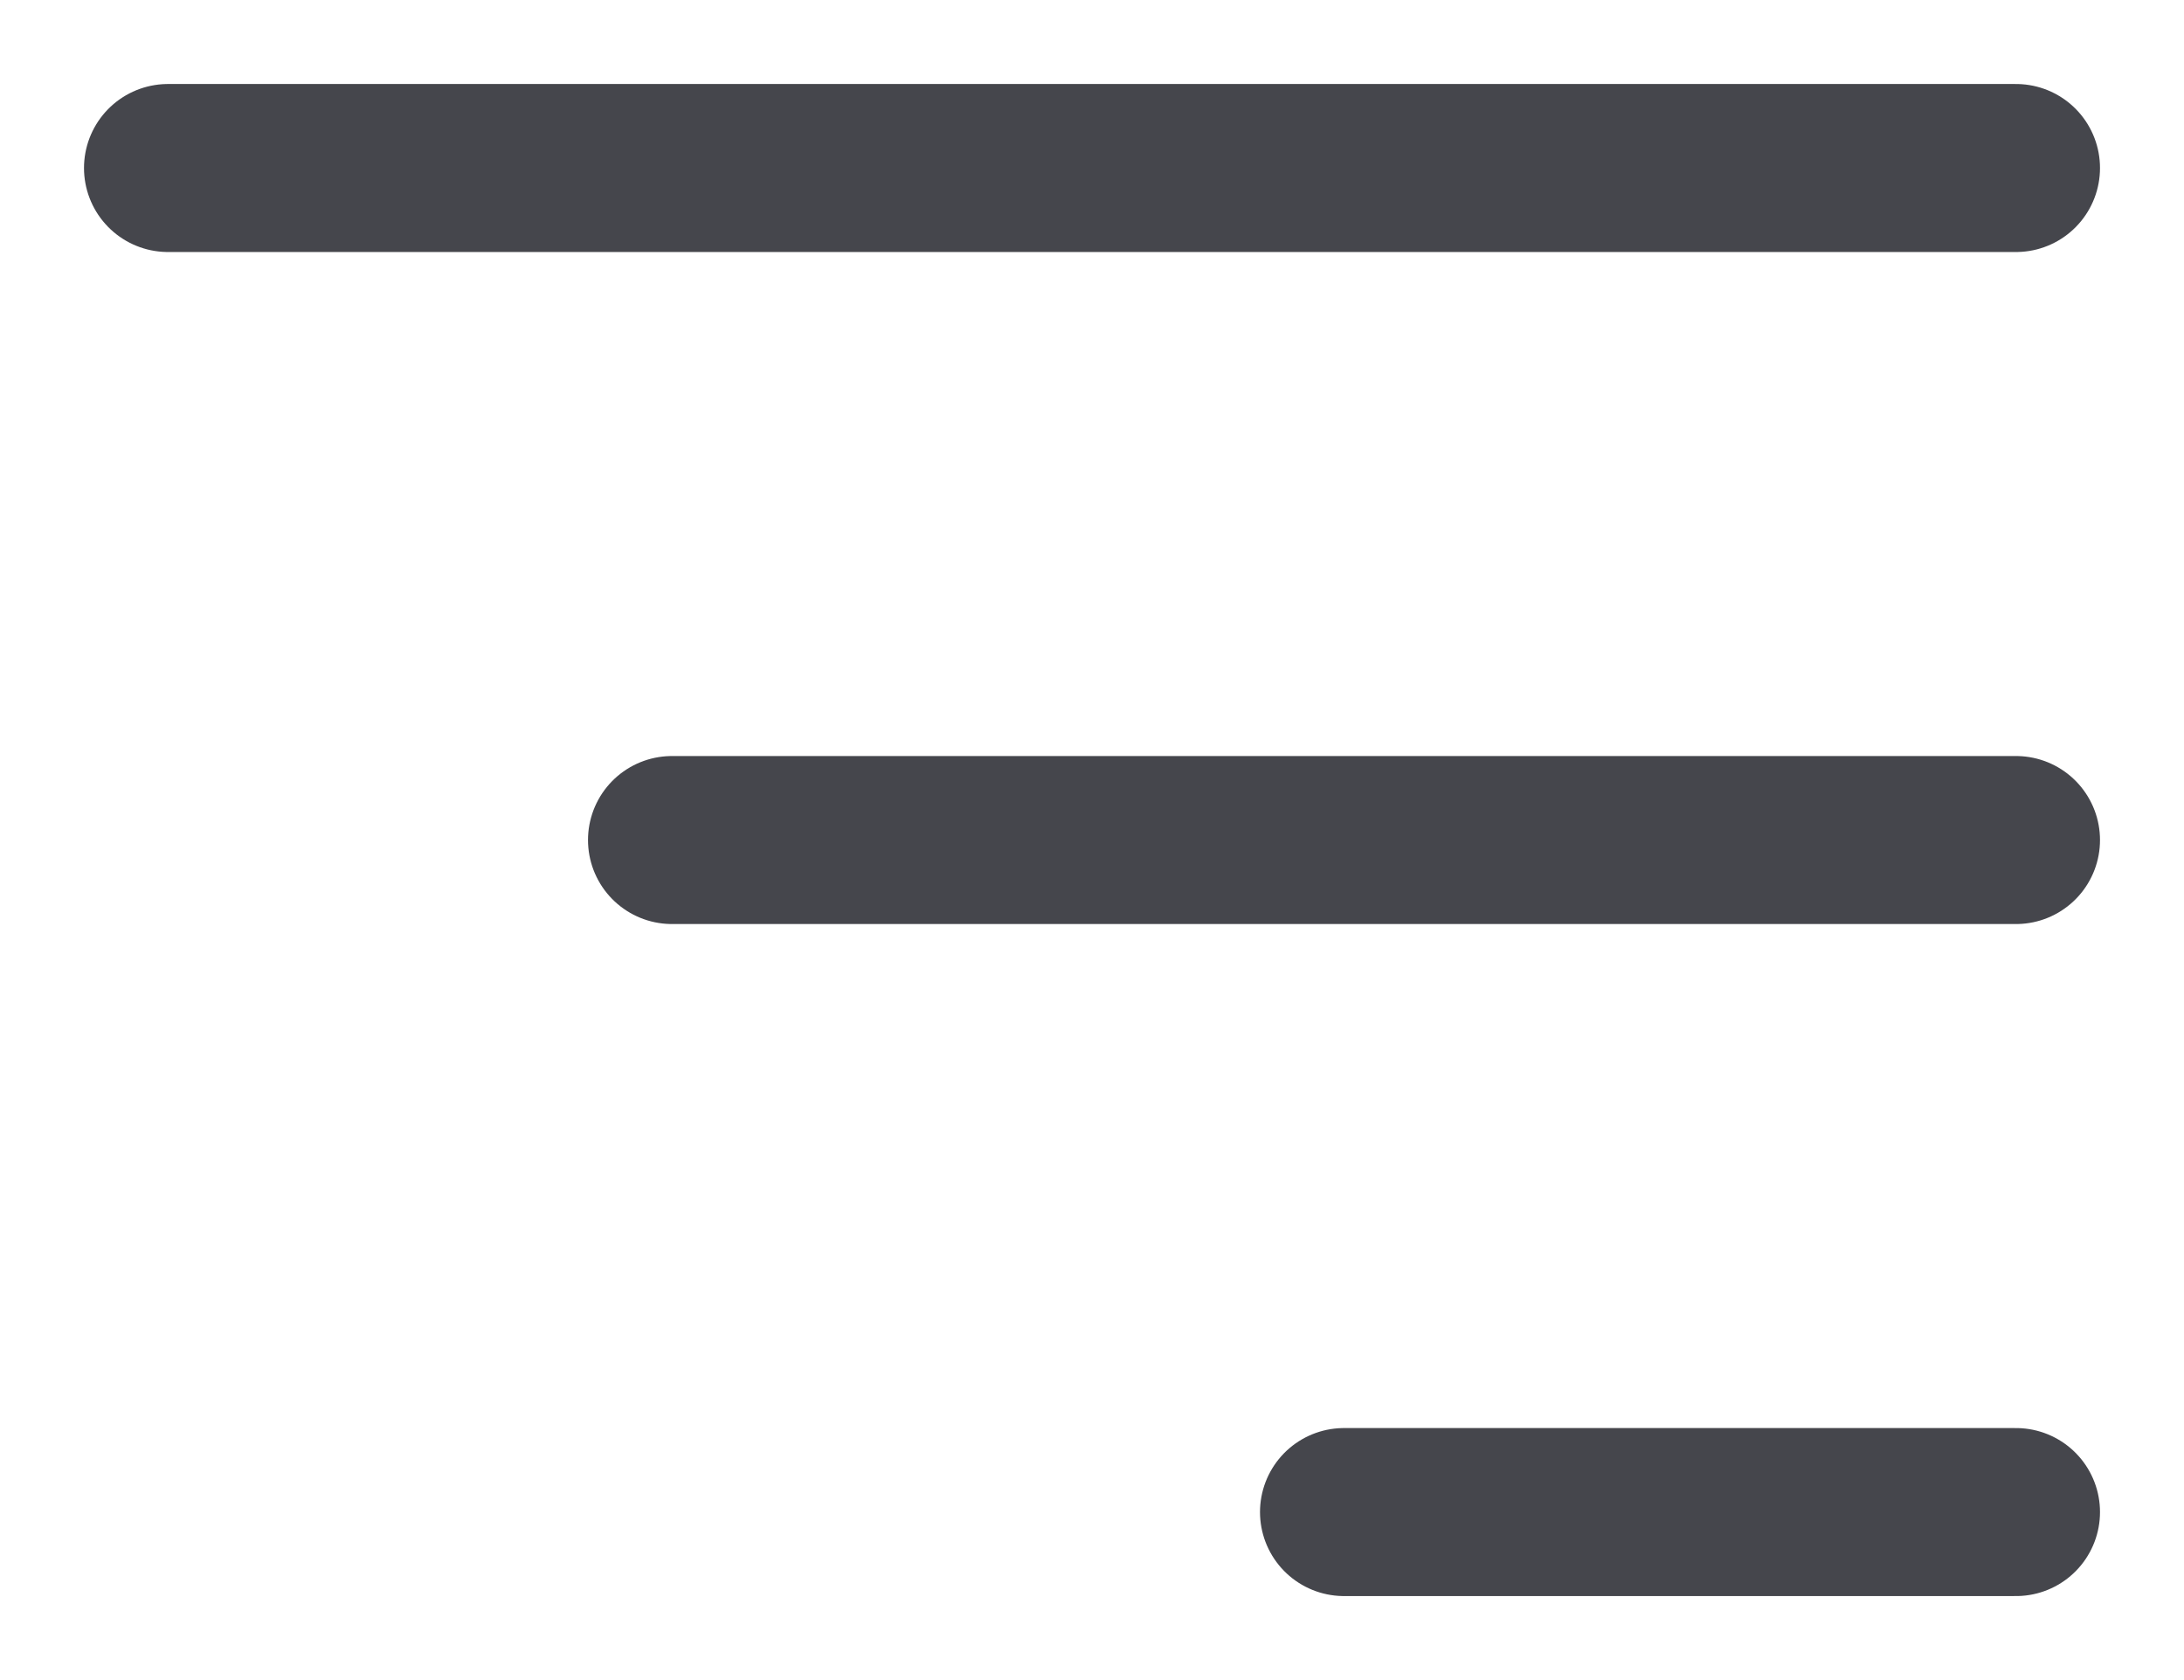
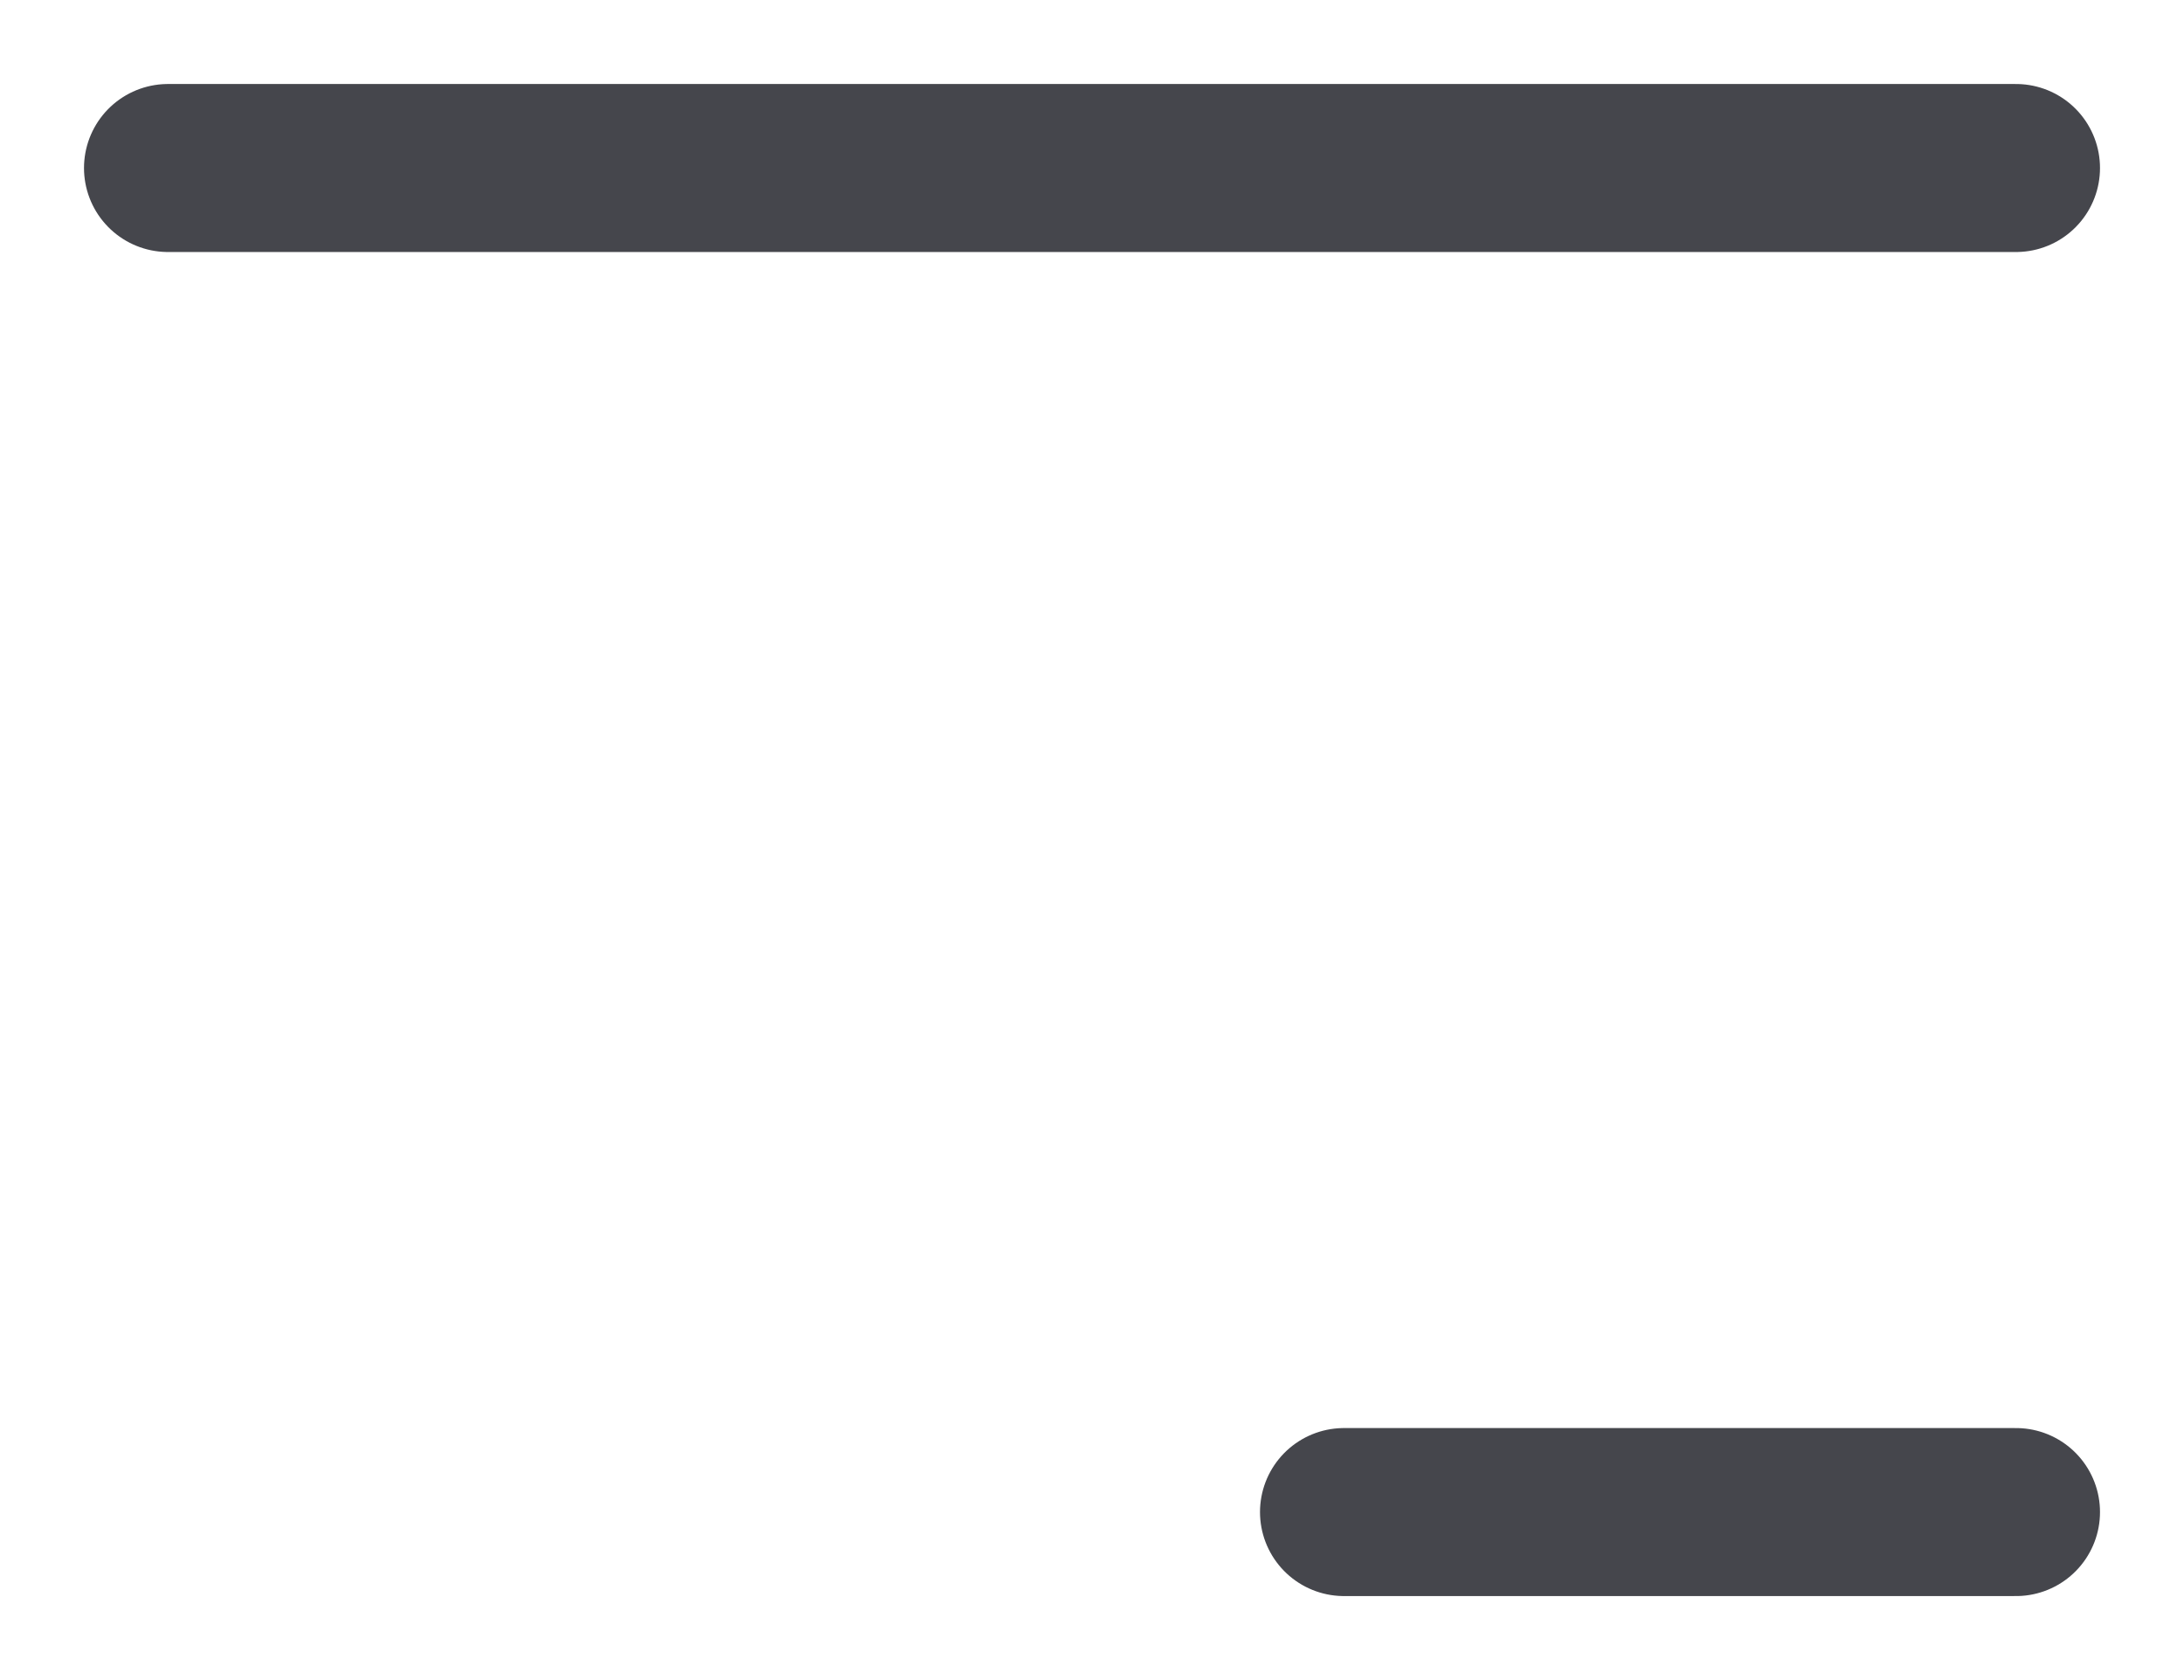
<svg xmlns="http://www.w3.org/2000/svg" width="26" height="20" viewBox="0 0 26 20" fill="none">
  <path d="M2 2H24" stroke="#45464C" stroke-width="2" stroke-linecap="round" />
-   <path d="M8 10L24 10" stroke="#45464C" stroke-width="2" stroke-linecap="round" />
  <path d="M16 18L24 18" stroke="#45464C" stroke-width="2" stroke-linecap="round" />
</svg>